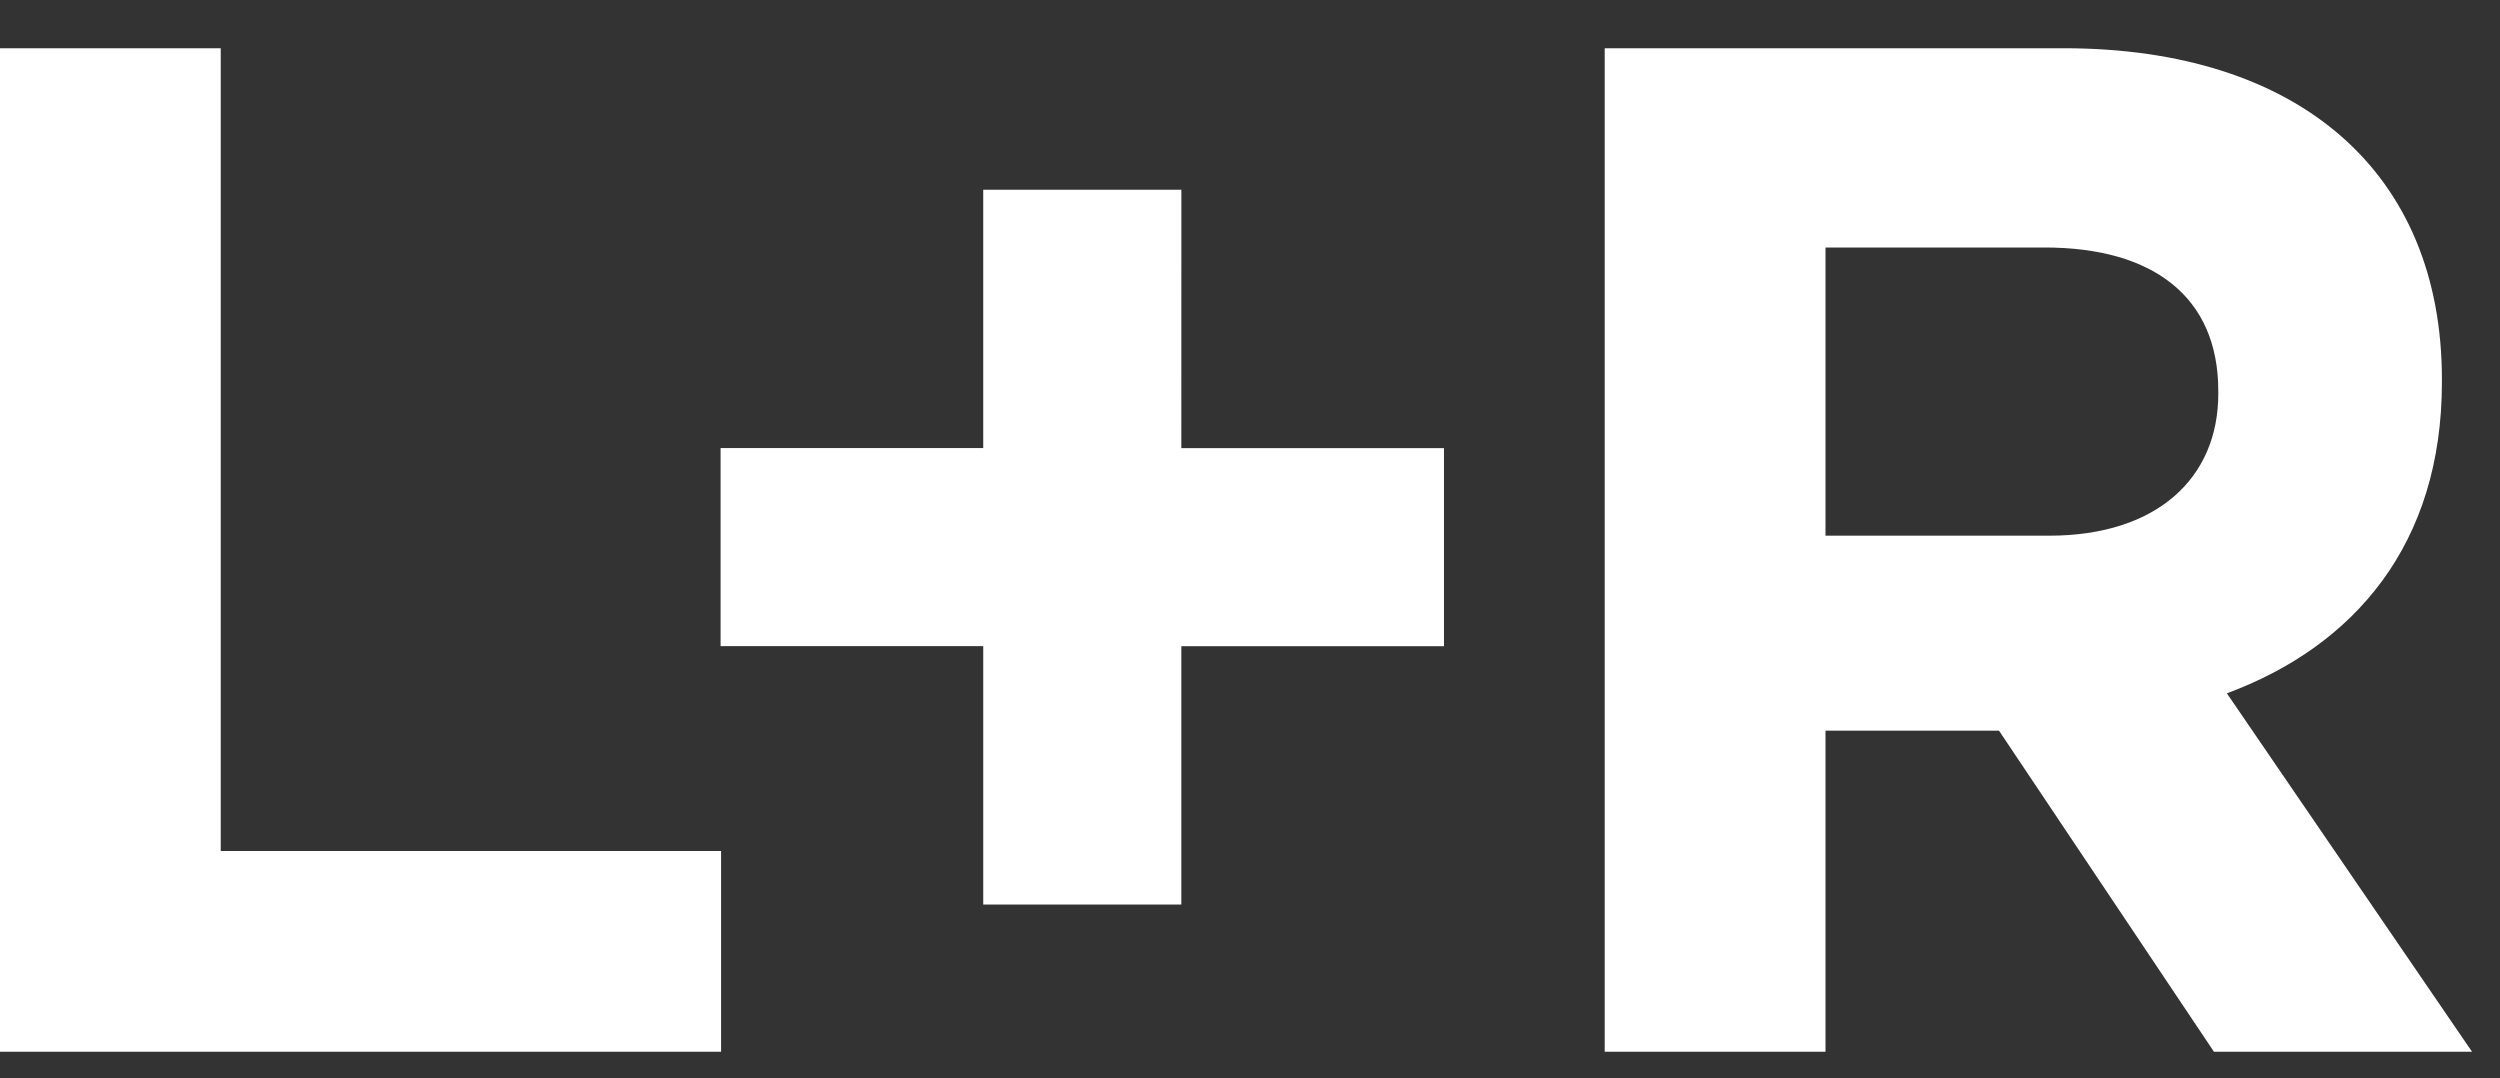
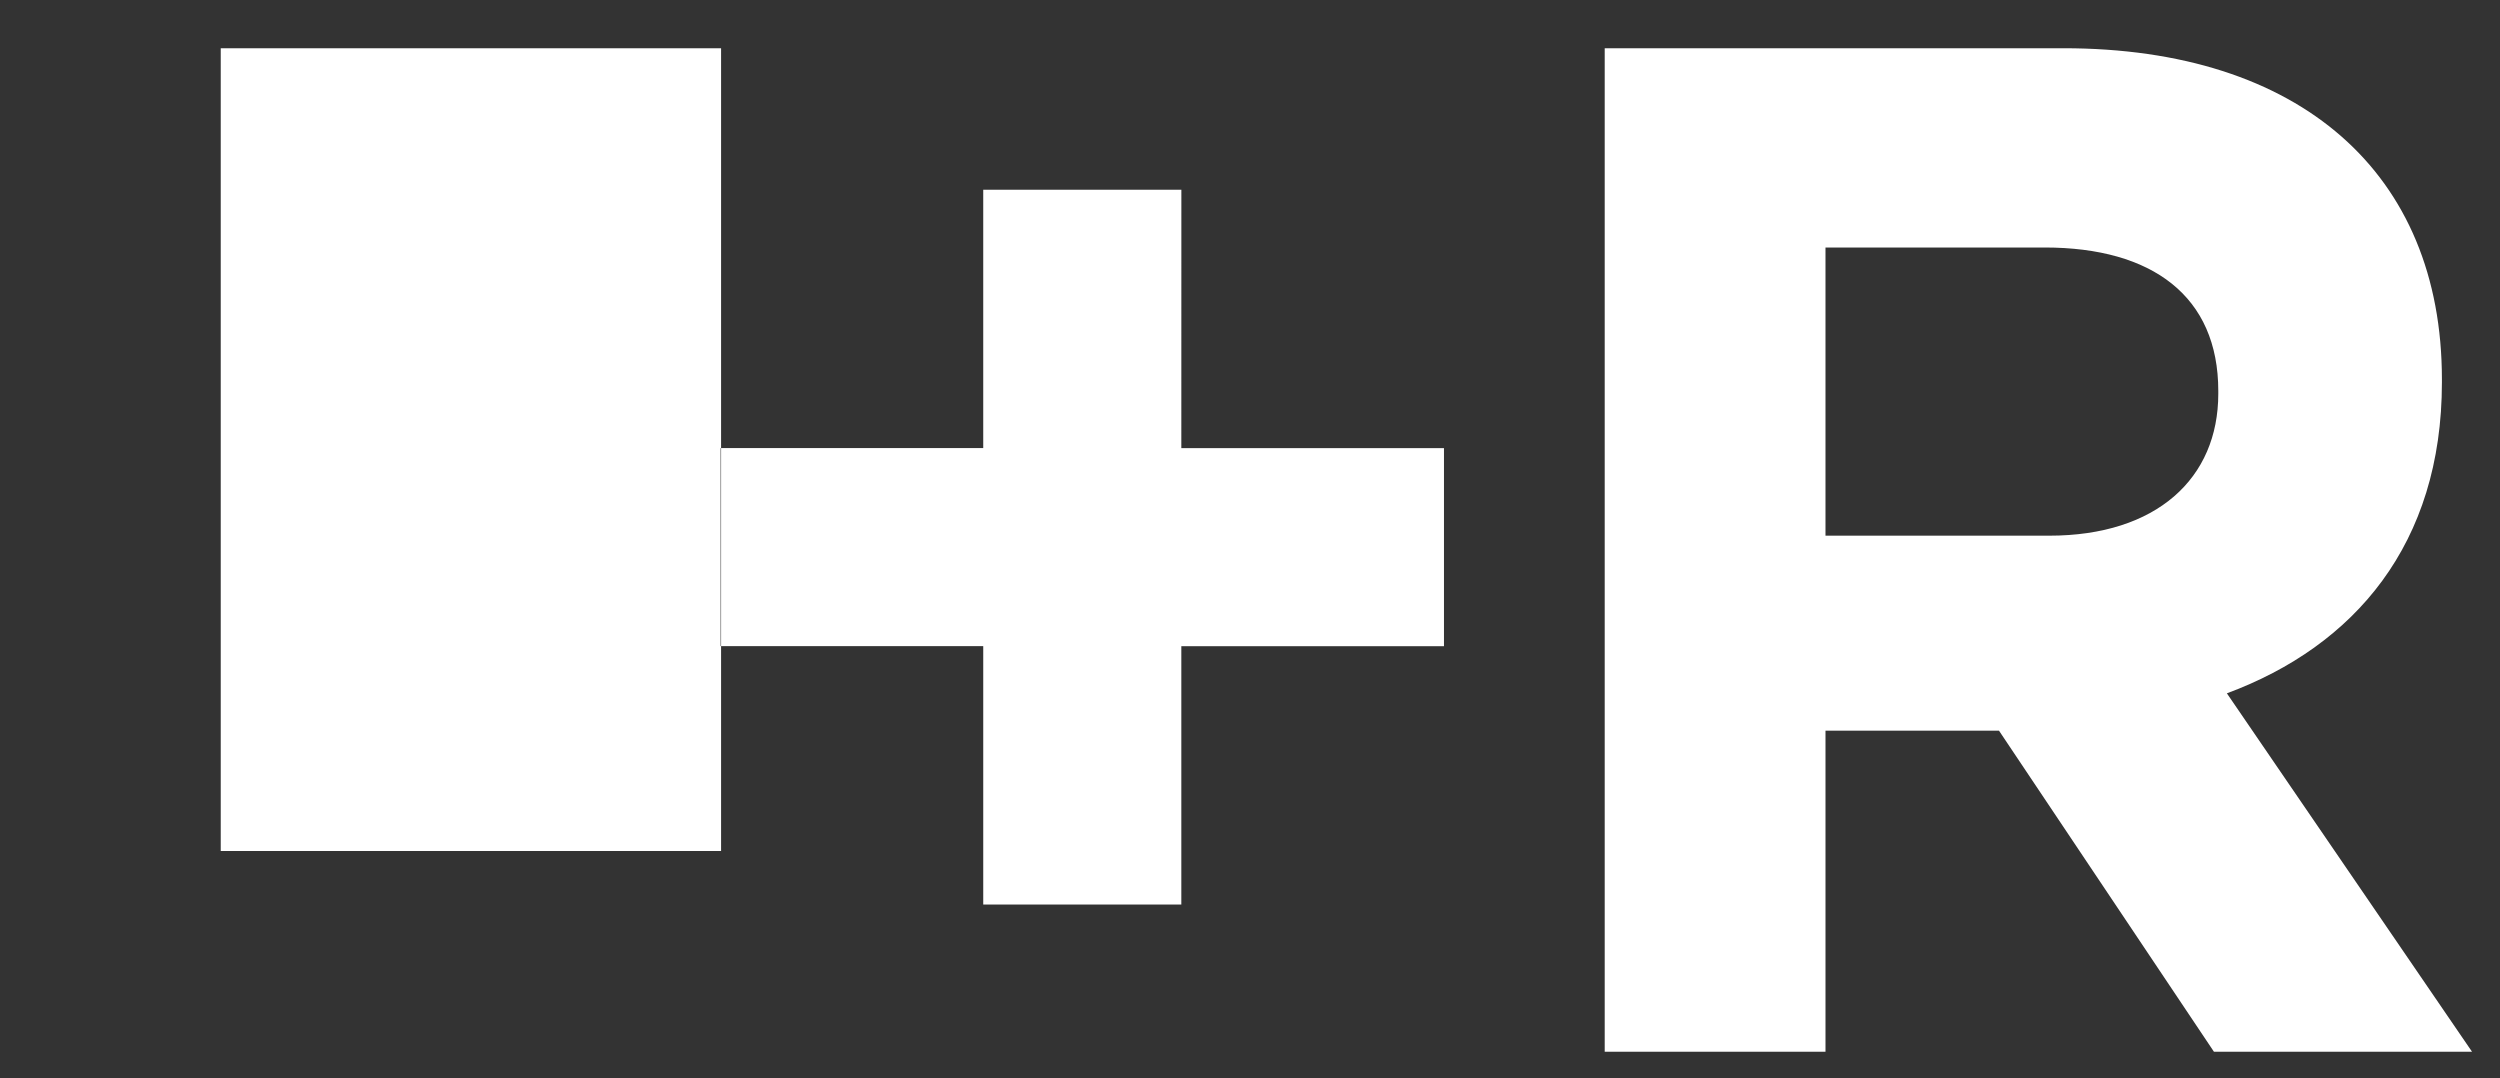
<svg xmlns="http://www.w3.org/2000/svg" width="51" height="22" viewBox="0 0 51 22">
  <rect x="0" y="0" width="51" height="22" fill="#333333" stroke="none" />
  <g fill="#FFF" fill-rule="evenodd">
-     <path d="M0 .985v20.47h14.71V17.36H4.503V.985zM45.253 8.033c0 1.725-1.258 2.895-3.45 2.895H37.24V5.049h4.474c2.194 0 3.539.995 3.539 2.925v.059zm.175 6.111c2.603-.965 4.387-3.042 4.387-6.346V7.74c0-4.211-2.895-6.756-7.72-6.756h-9.359v20.471h4.504v-6.55h3.539l4.385 6.55h5.265l-5-7.31zM24.1 3.87h-4.042v5.271H14.7v4.04h5.358v5.272h4.041v-5.271h5.358v-4.04h-5.358z" />
+     <path d="M0 .985h14.71V17.36H4.503V.985zM45.253 8.033c0 1.725-1.258 2.895-3.45 2.895H37.24V5.049h4.474c2.194 0 3.539.995 3.539 2.925v.059zm.175 6.111c2.603-.965 4.387-3.042 4.387-6.346V7.74c0-4.211-2.895-6.756-7.72-6.756h-9.359v20.471h4.504v-6.55h3.539l4.385 6.55h5.265l-5-7.31zM24.1 3.87h-4.042v5.271H14.7v4.04h5.358v5.272h4.041v-5.271h5.358v-4.04h-5.358z" />
  </g>
</svg>